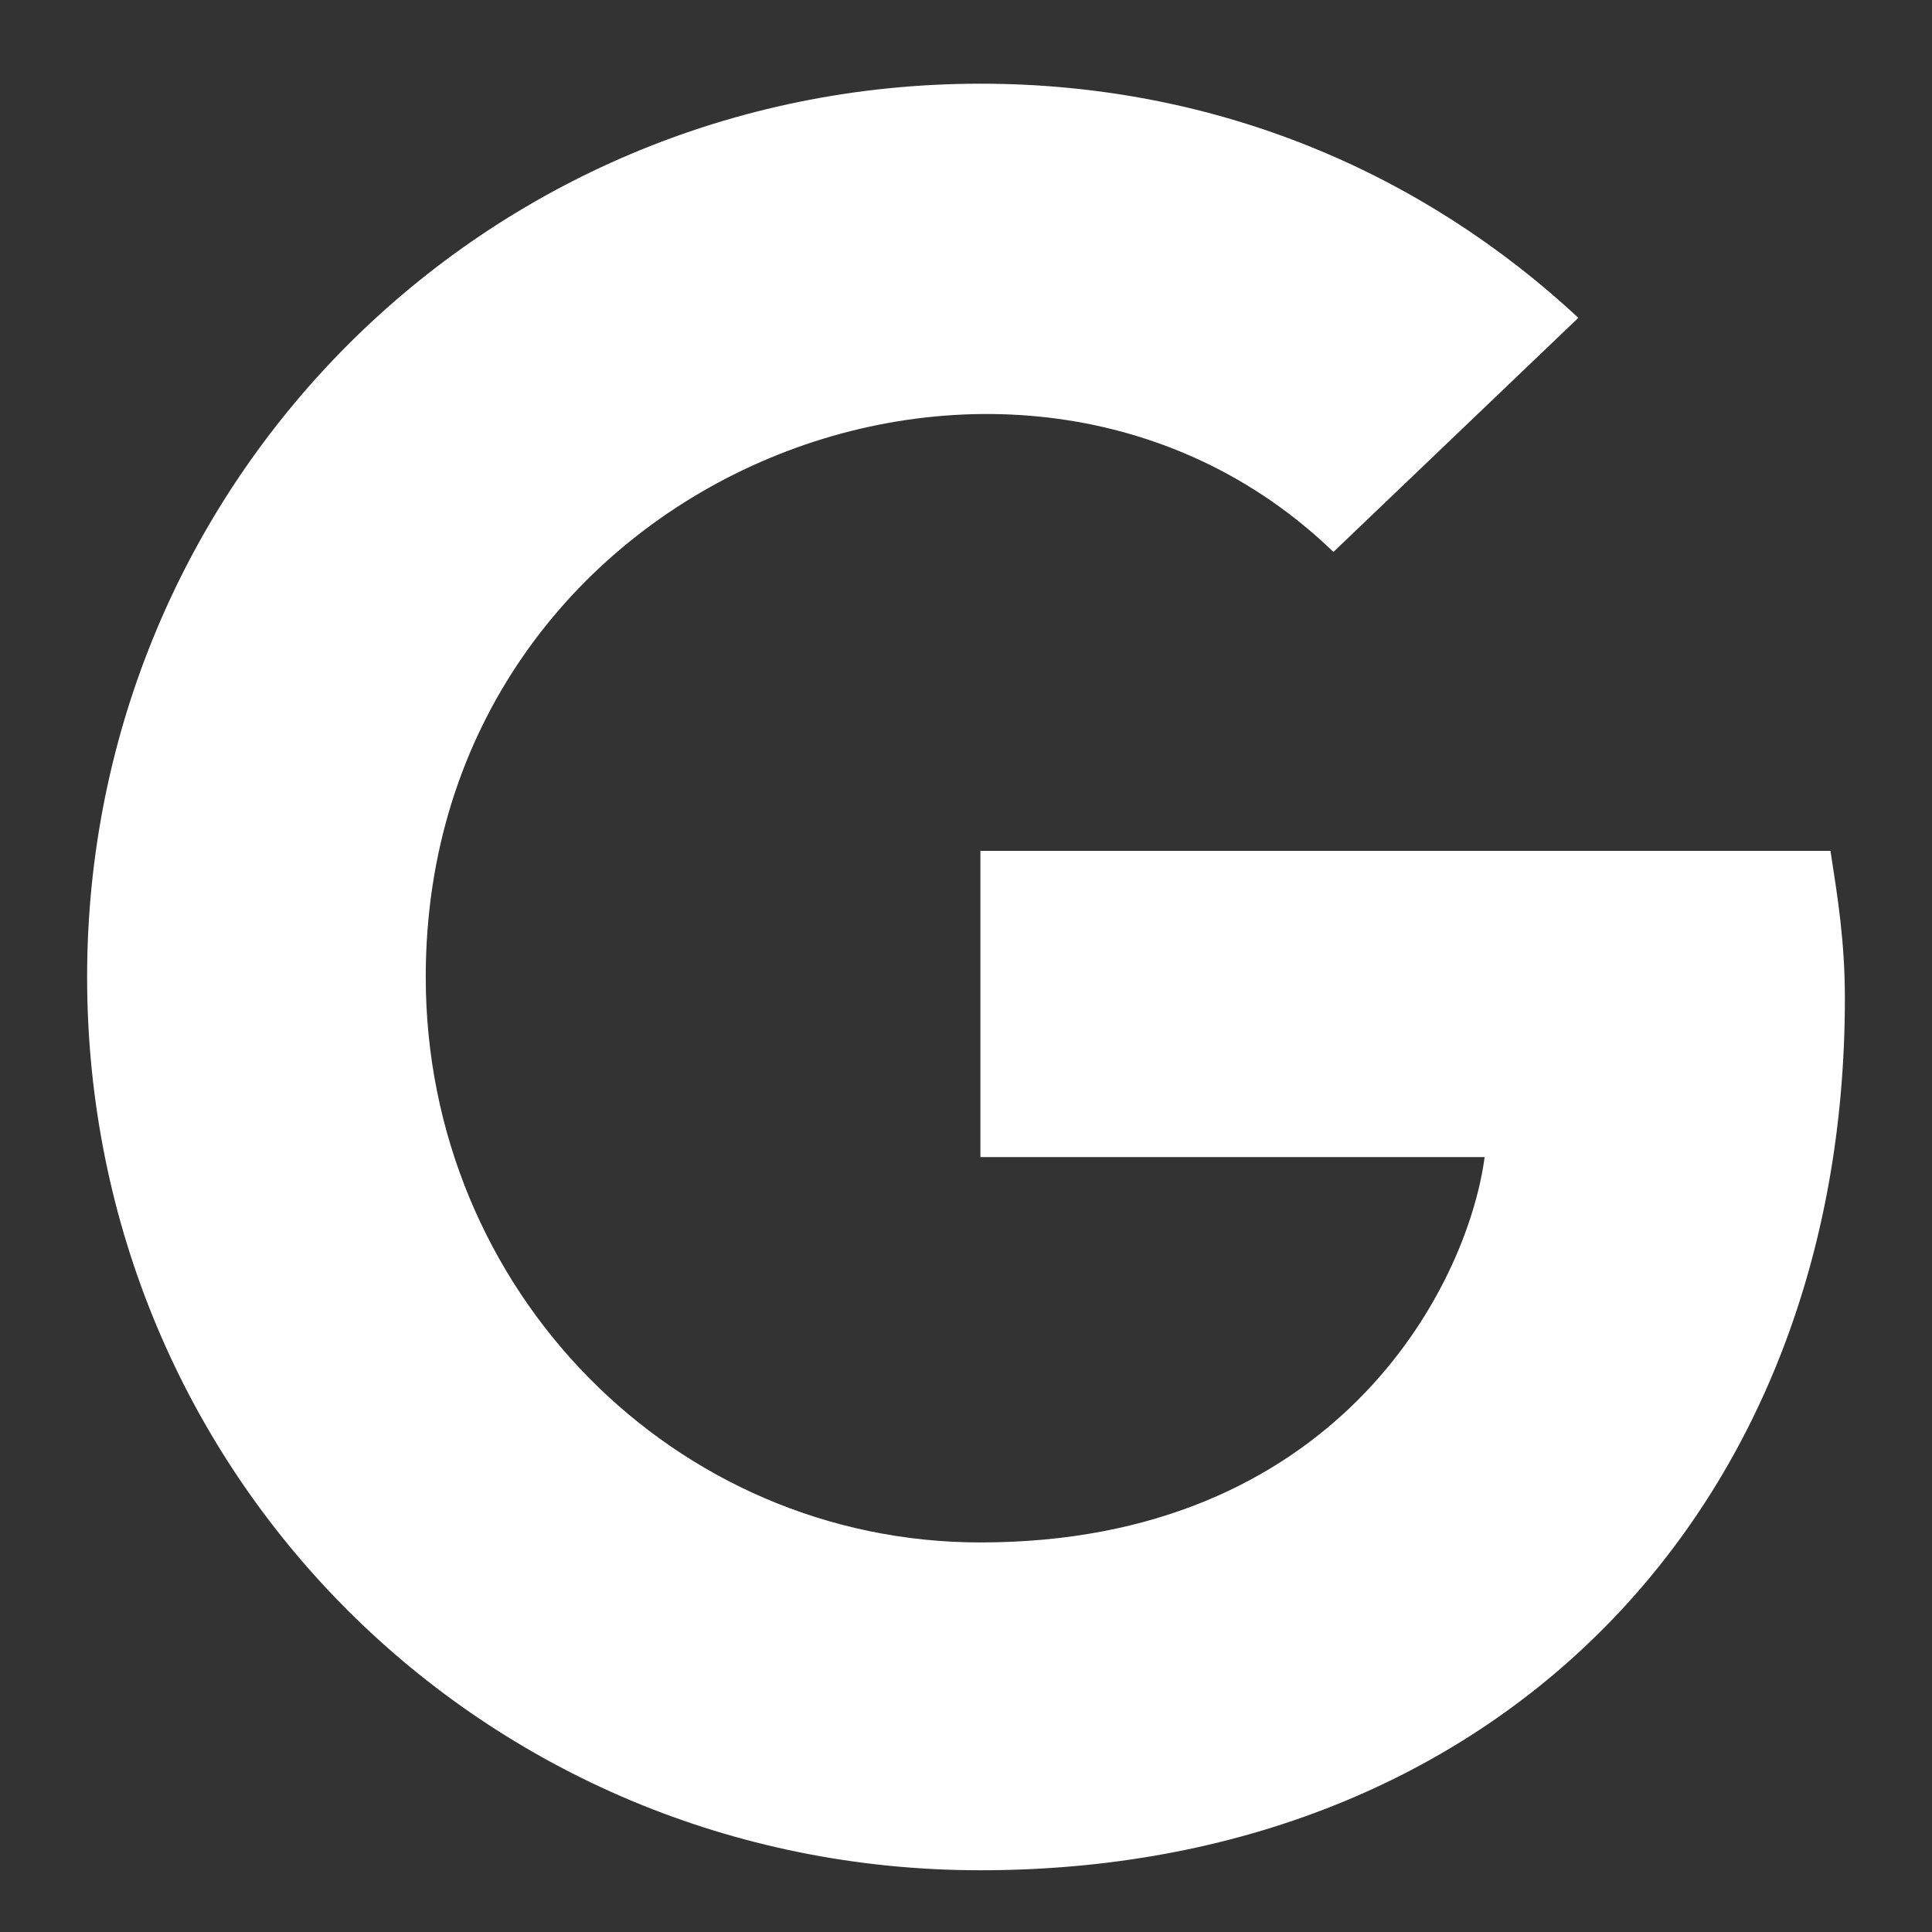
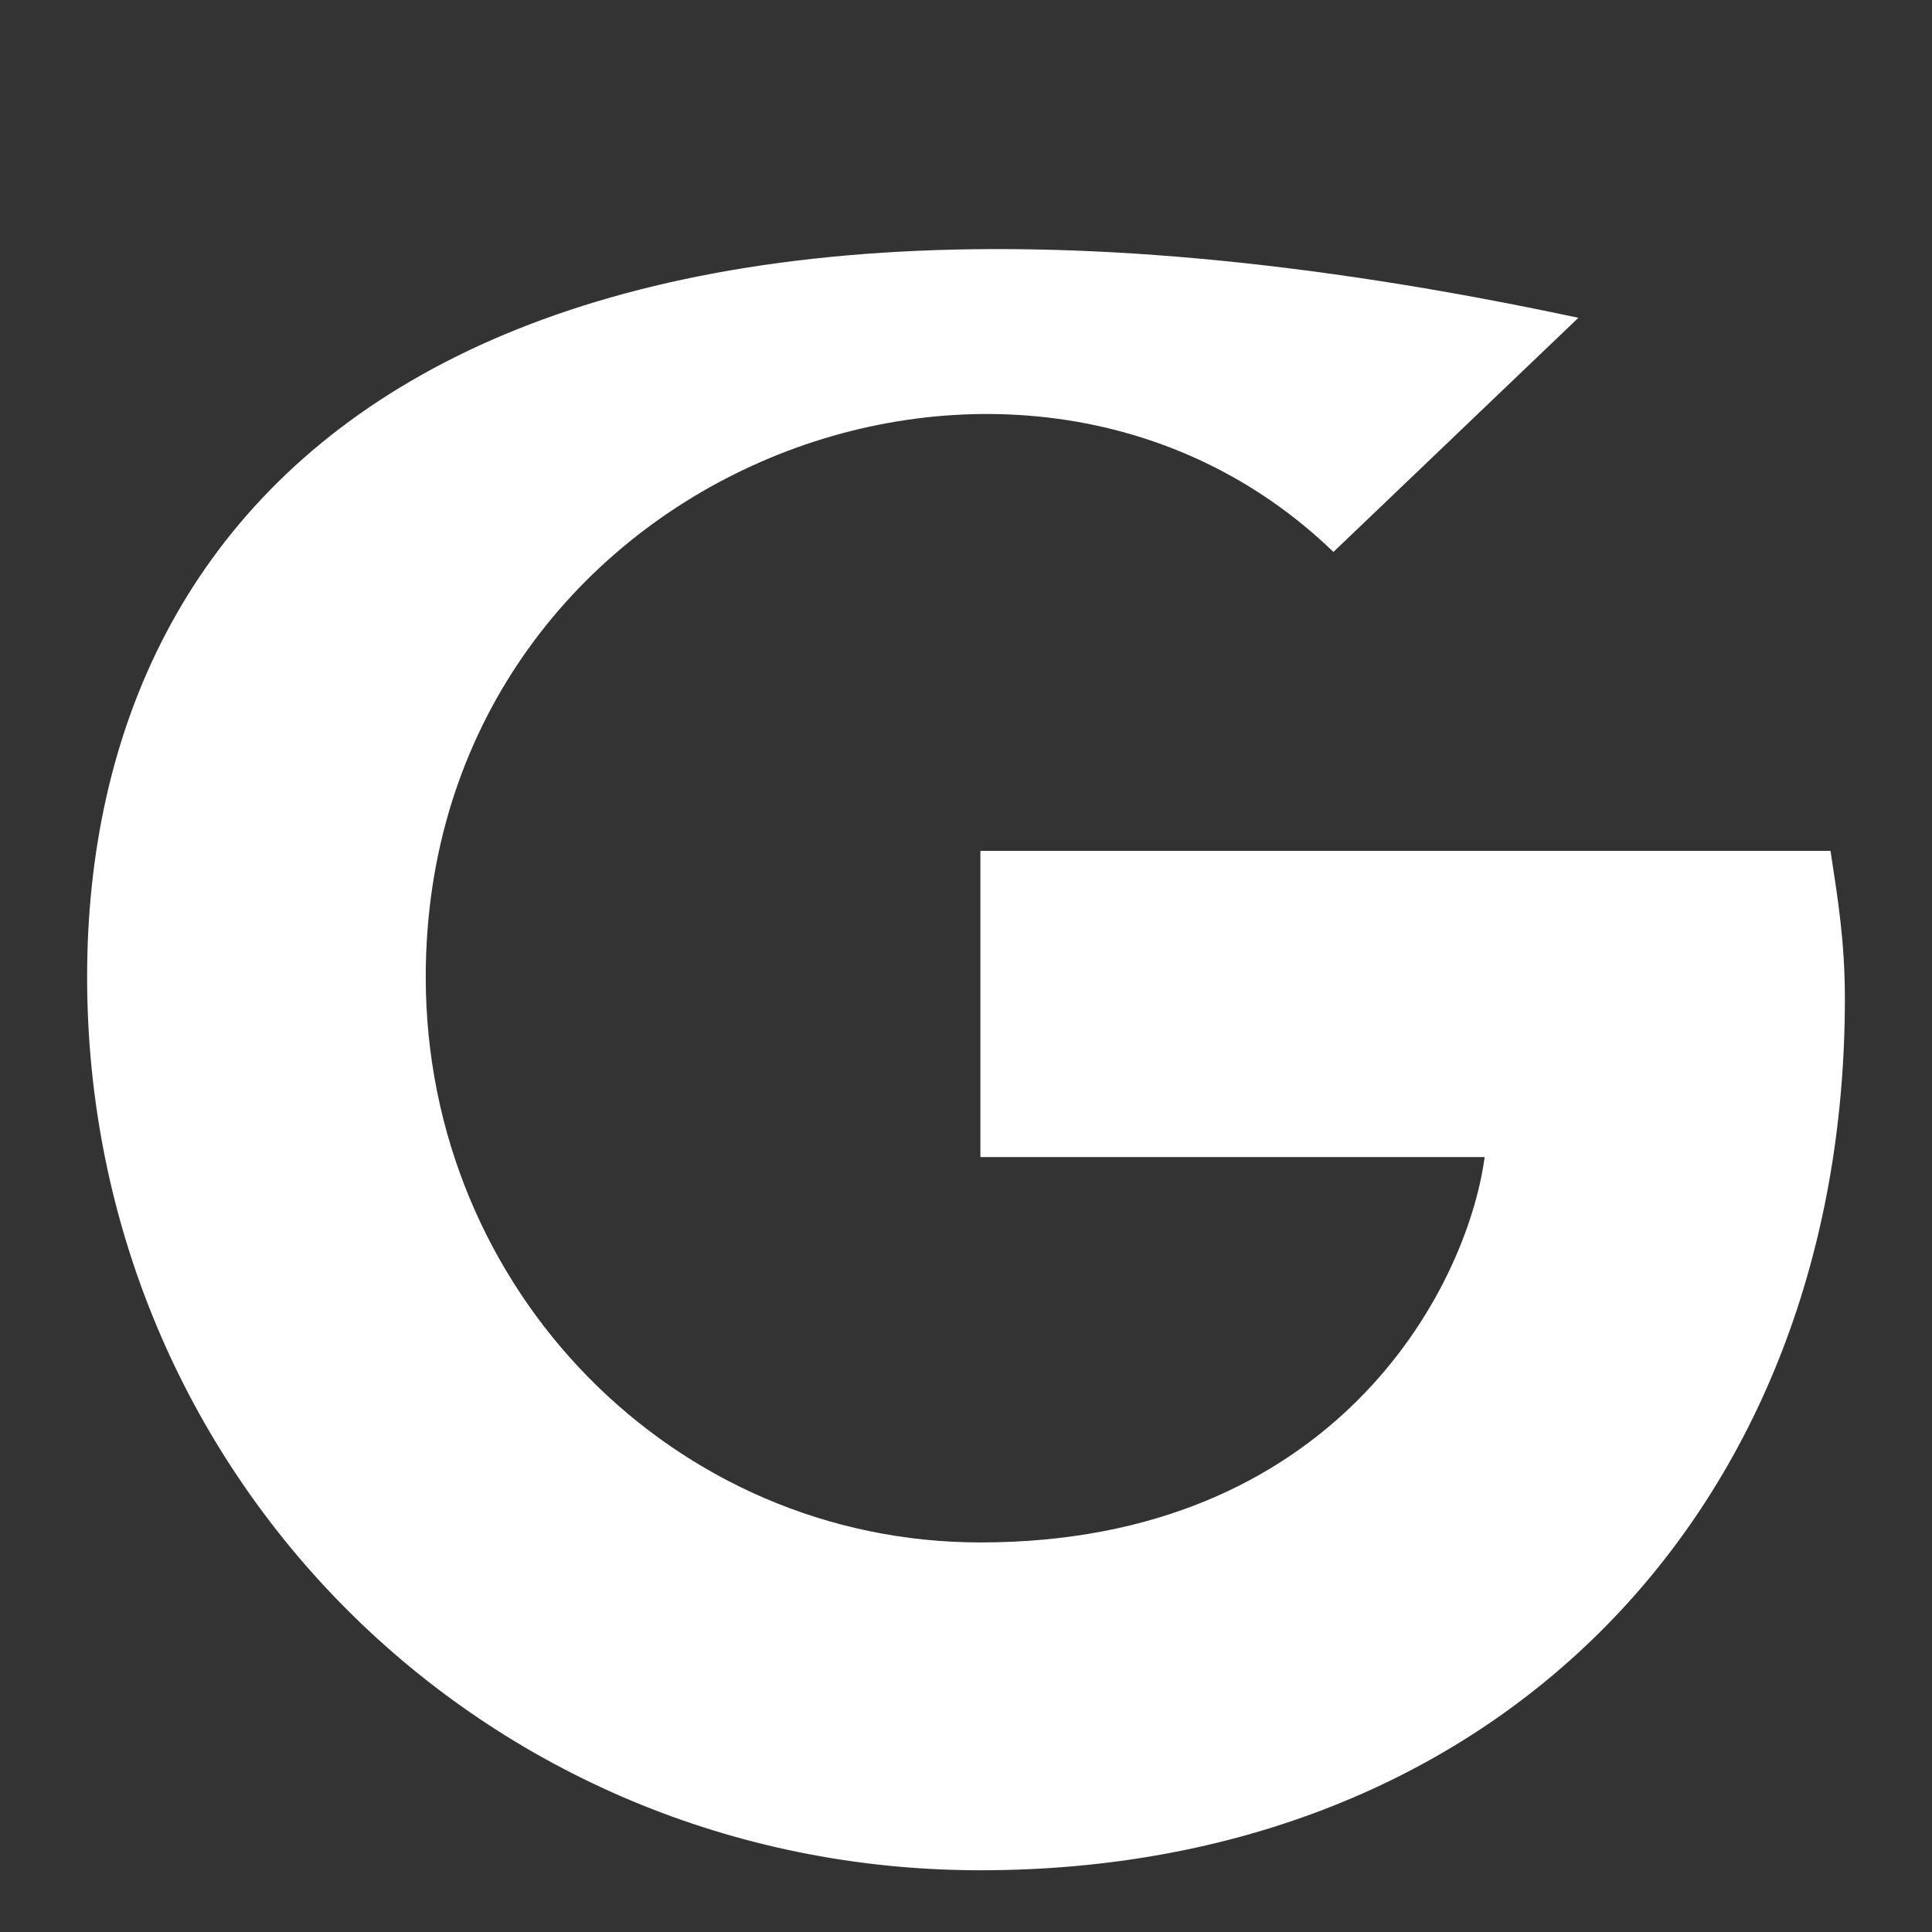
<svg xmlns="http://www.w3.org/2000/svg" width="22" height="22" viewBox="0 0 22 22" fill="none">
  <rect x="0" y="0" width="22" height="22" fill="#333333" stroke="none" />
-   <path d="M21.008 11.371C21.008 10.715 20.926 10.223 20.844 9.689H11.164V13.176H16.906C16.701 14.693 15.184 17.564 11.164 17.564C7.678 17.564 4.848 14.693 4.848 11.125C4.848 5.424 11.574 2.799 15.184 6.285L17.973 3.619C16.209 1.979 13.871 0.953 11.164 0.953C5.504 0.953 0.992 5.506 0.992 11.125C0.992 16.785 5.504 21.297 11.164 21.297C17.029 21.297 21.008 17.195 21.008 11.371Z" fill="white" />
+   <path d="M21.008 11.371C21.008 10.715 20.926 10.223 20.844 9.689H11.164V13.176H16.906C16.701 14.693 15.184 17.564 11.164 17.564C7.678 17.564 4.848 14.693 4.848 11.125C4.848 5.424 11.574 2.799 15.184 6.285L17.973 3.619C5.504 0.953 0.992 5.506 0.992 11.125C0.992 16.785 5.504 21.297 11.164 21.297C17.029 21.297 21.008 17.195 21.008 11.371Z" fill="white" />
</svg>